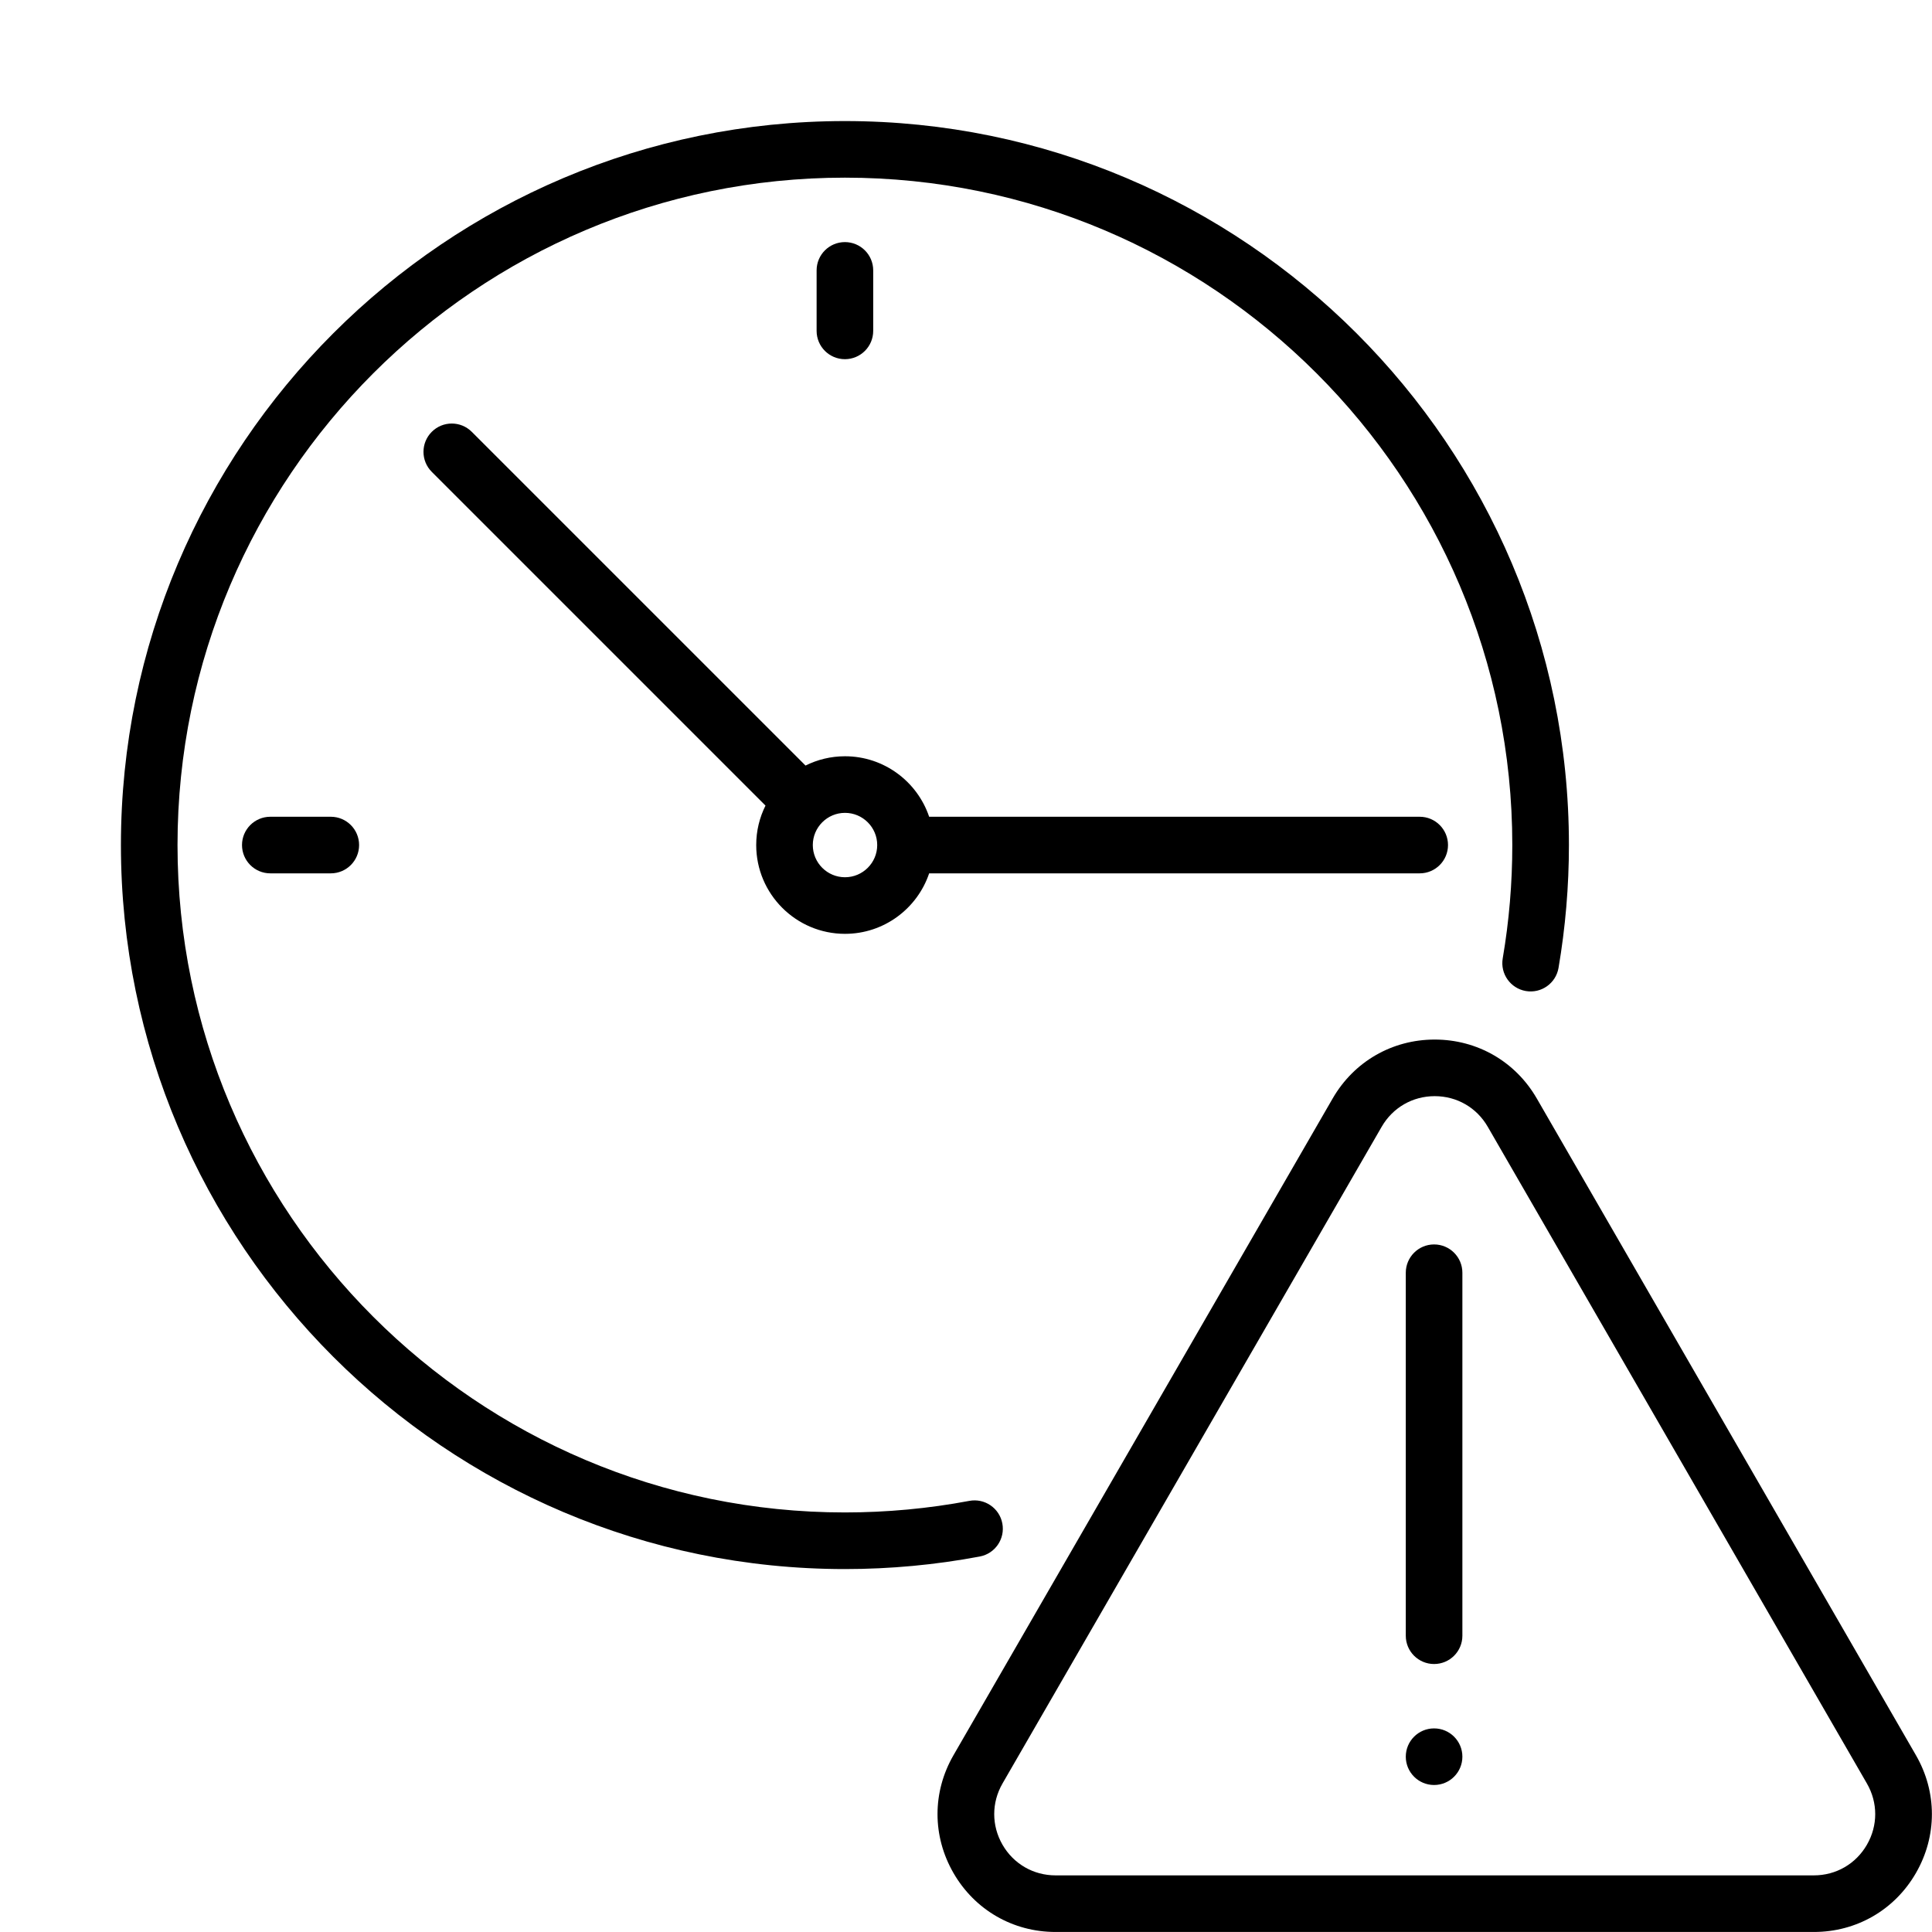
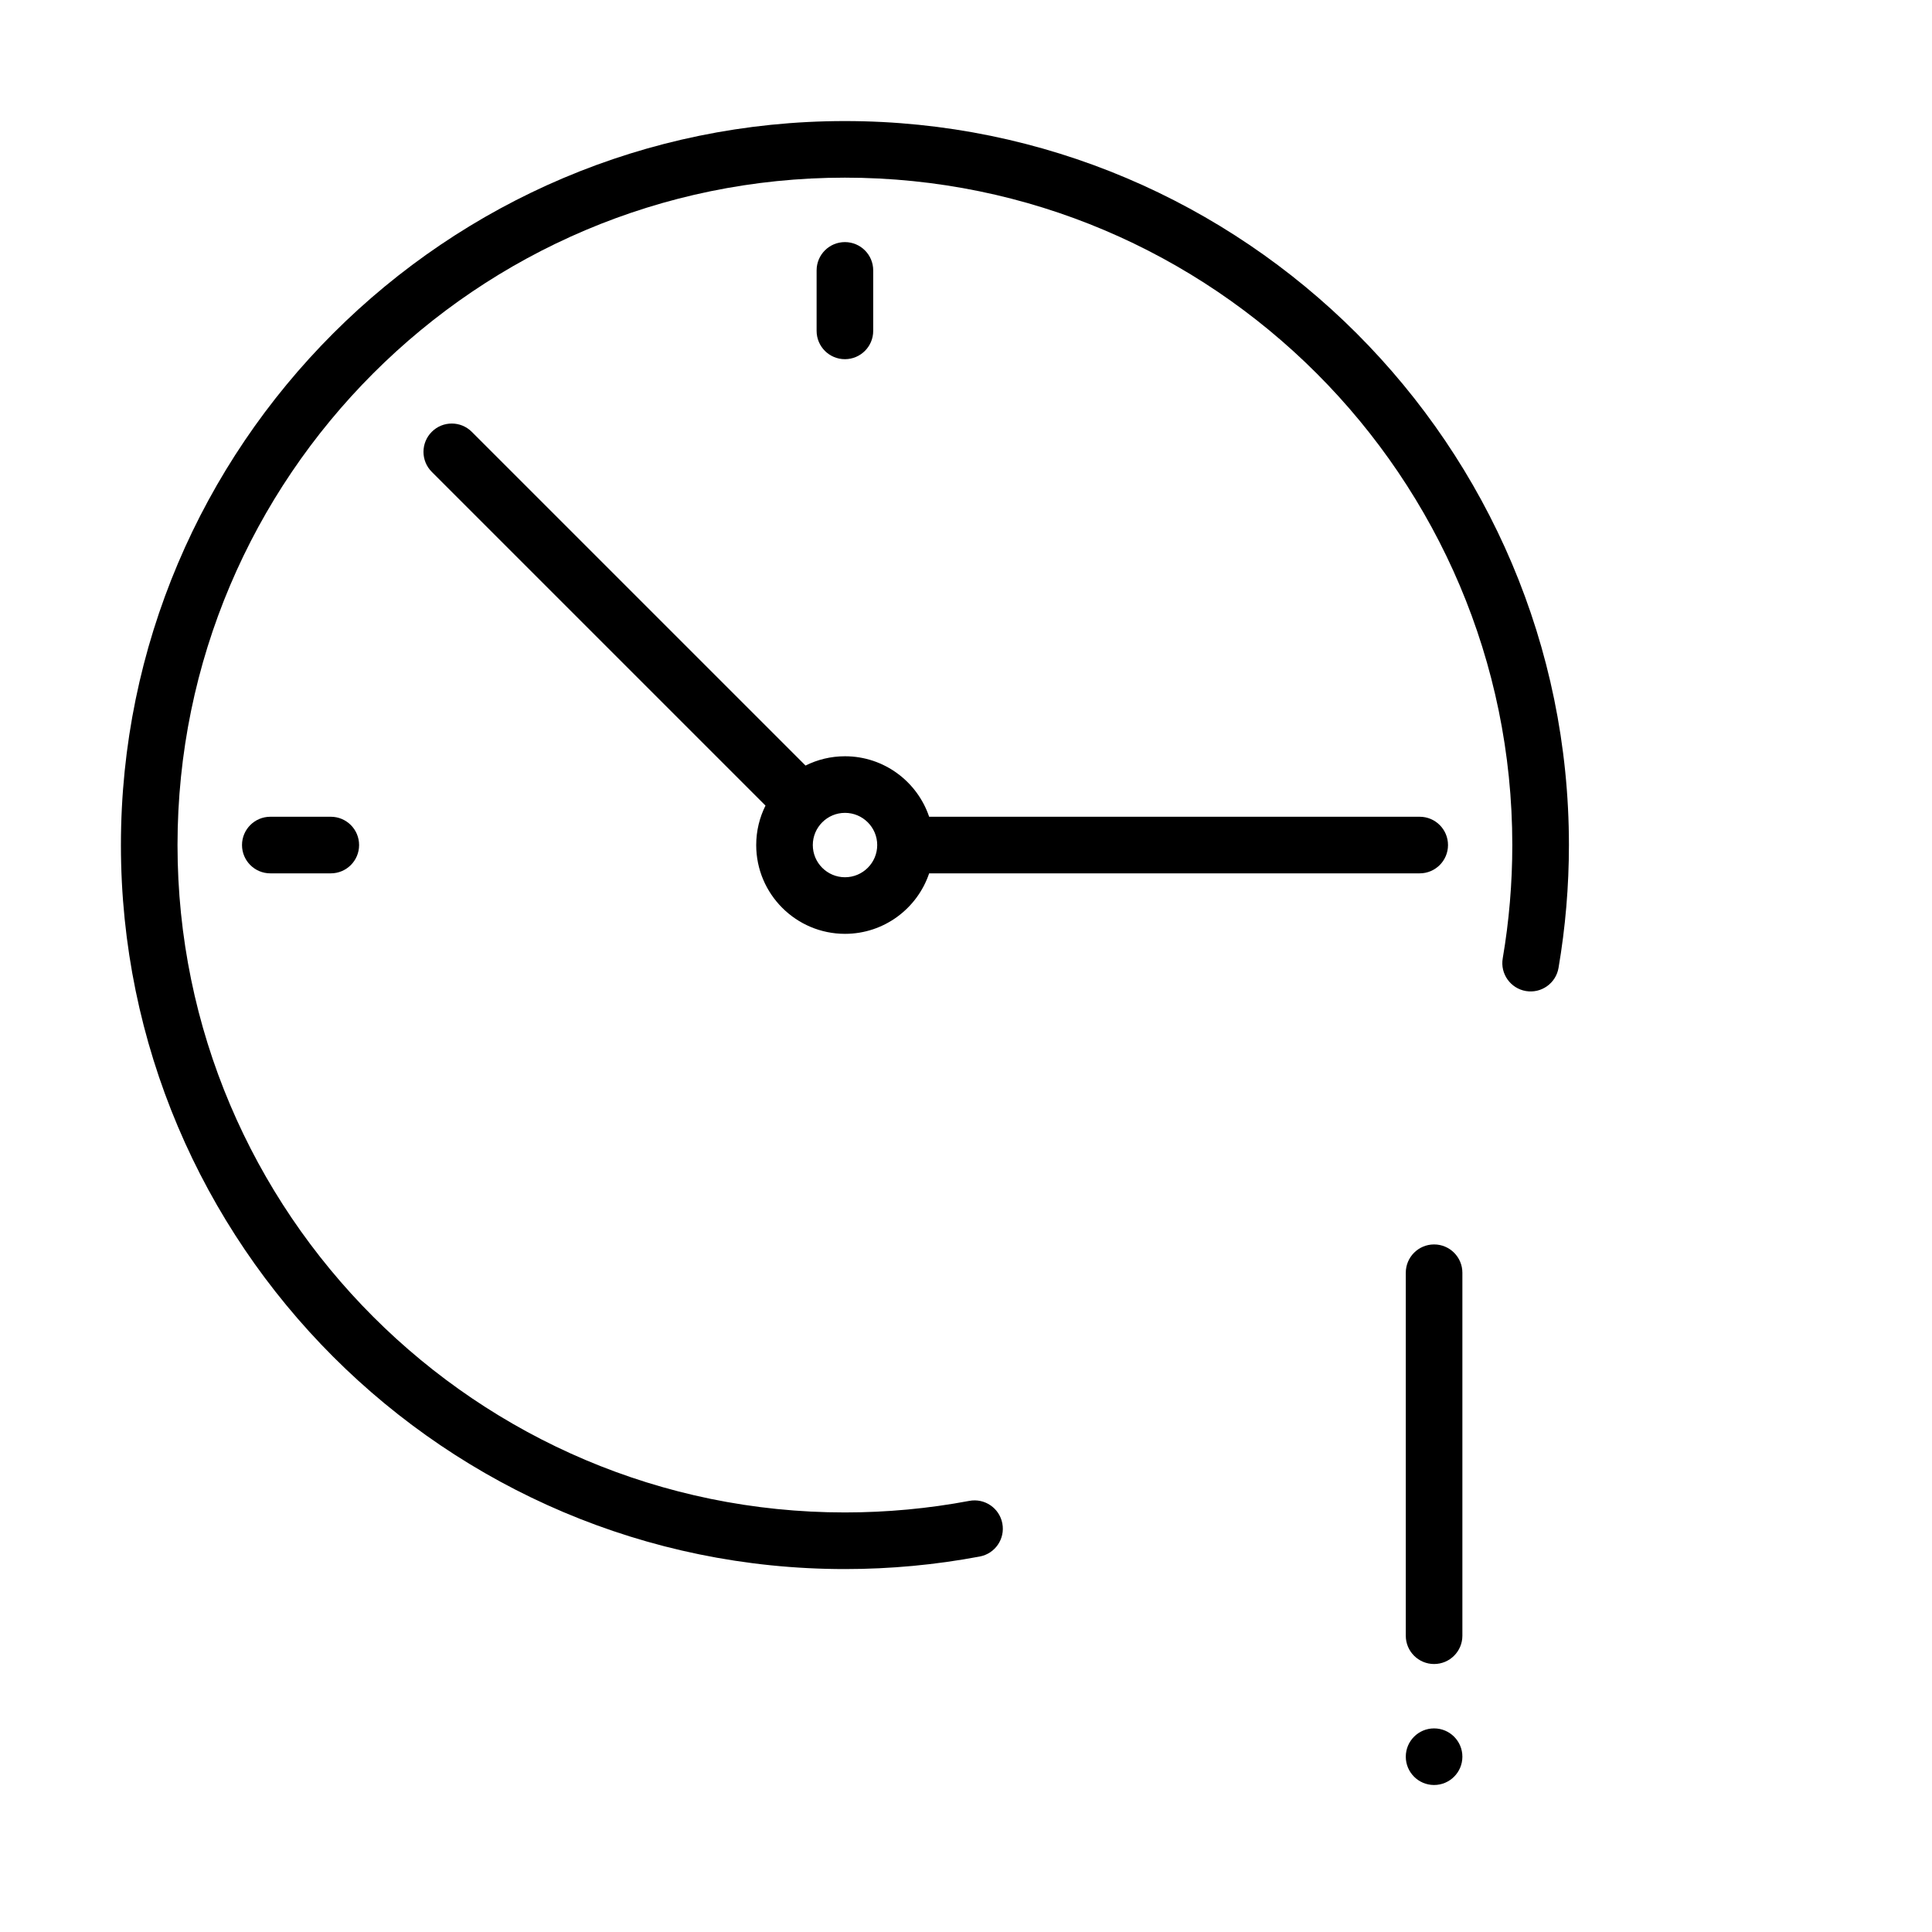
<svg xmlns="http://www.w3.org/2000/svg" width="68" height="68" viewBox="0 0 68 68" fill="none">
  <path d="M53.705 34.881C54.248 34.974 54.762 34.609 54.855 34.067C55.097 32.648 55.221 31.194 55.221 29.743C55.221 15.693 43.789 4.261 29.738 4.261C15.687 4.261 4.256 15.693 4.256 29.743C4.256 43.794 15.687 55.226 29.738 55.226C31.333 55.226 32.931 55.077 34.485 54.784C35.026 54.682 35.381 54.161 35.279 53.621C35.178 53.08 34.657 52.724 34.116 52.826C32.683 53.096 31.21 53.233 29.738 53.233C16.786 53.233 6.248 42.696 6.248 29.743C6.248 16.791 16.786 6.253 29.738 6.253C42.691 6.253 53.228 16.791 53.228 29.743C53.228 31.082 53.115 32.423 52.891 33.731C52.798 34.273 53.163 34.788 53.705 34.881Z" fill="black" />
-   <path d="M67.434 61.777L54.09 38.663C53.34 37.364 51.997 36.589 50.497 36.589C48.998 36.589 47.655 37.364 46.905 38.663L33.56 61.777C32.81 63.075 32.81 64.626 33.56 65.925C34.31 67.224 35.653 67.999 37.152 67.999H63.842C65.342 67.999 66.685 67.224 67.434 65.925C68.184 64.626 68.184 63.075 67.434 61.777ZM65.709 64.929C65.32 65.604 64.622 66.007 63.842 66.007H37.152C36.373 66.007 35.675 65.604 35.285 64.929C34.896 64.254 34.896 63.448 35.285 62.773L48.63 39.659C49.02 38.984 49.718 38.581 50.497 38.581C51.277 38.581 51.975 38.984 52.364 39.659L65.709 62.773C66.099 63.448 66.099 64.254 65.709 64.929Z" fill="black" />
  <path d="M50.475 43.8C49.925 43.8 49.479 44.246 49.479 44.796V57.572C49.479 58.122 49.925 58.568 50.475 58.568C51.025 58.568 51.471 58.122 51.471 57.572V44.796C51.471 44.246 51.025 43.8 50.475 43.8Z" fill="black" />
  <path d="M32.703 30.739H49.969C50.519 30.739 50.965 30.293 50.965 29.743C50.965 29.193 50.519 28.747 49.969 28.747H32.703C32.286 27.511 31.116 26.618 29.741 26.618C29.242 26.618 28.77 26.736 28.352 26.945L16.605 15.199C16.216 14.81 15.586 14.81 15.197 15.199C14.808 15.588 14.808 16.219 15.197 16.608L26.943 28.354C26.734 28.773 26.616 29.244 26.616 29.743C26.616 31.467 28.018 32.868 29.741 32.868C31.116 32.868 32.286 31.976 32.703 30.739ZM29.741 30.876C29.116 30.876 28.608 30.368 28.608 29.743C28.608 29.119 29.117 28.61 29.741 28.61C30.366 28.61 30.875 29.119 30.875 29.743C30.875 30.368 30.366 30.876 29.741 30.876Z" fill="black" />
  <path d="M12.639 29.743C12.639 29.193 12.194 28.747 11.643 28.747H9.514C8.964 28.747 8.518 29.193 8.518 29.743C8.518 30.293 8.964 30.739 9.514 30.739H11.643C12.194 30.739 12.639 30.293 12.639 29.743Z" fill="black" />
  <path d="M30.734 11.646V9.517C30.734 8.966 30.288 8.521 29.738 8.521C29.188 8.521 28.742 8.966 28.742 9.517V11.646C28.742 12.196 29.188 12.642 29.738 12.642C30.288 12.642 30.734 12.196 30.734 11.646Z" fill="black" />
  <path d="M50.475 62.826C51.025 62.826 51.471 62.38 51.471 61.83C51.471 61.279 51.025 60.834 50.475 60.834C49.925 60.834 49.479 61.279 49.479 61.83C49.479 62.38 49.925 62.826 50.475 62.826Z" fill="black" />
</svg>